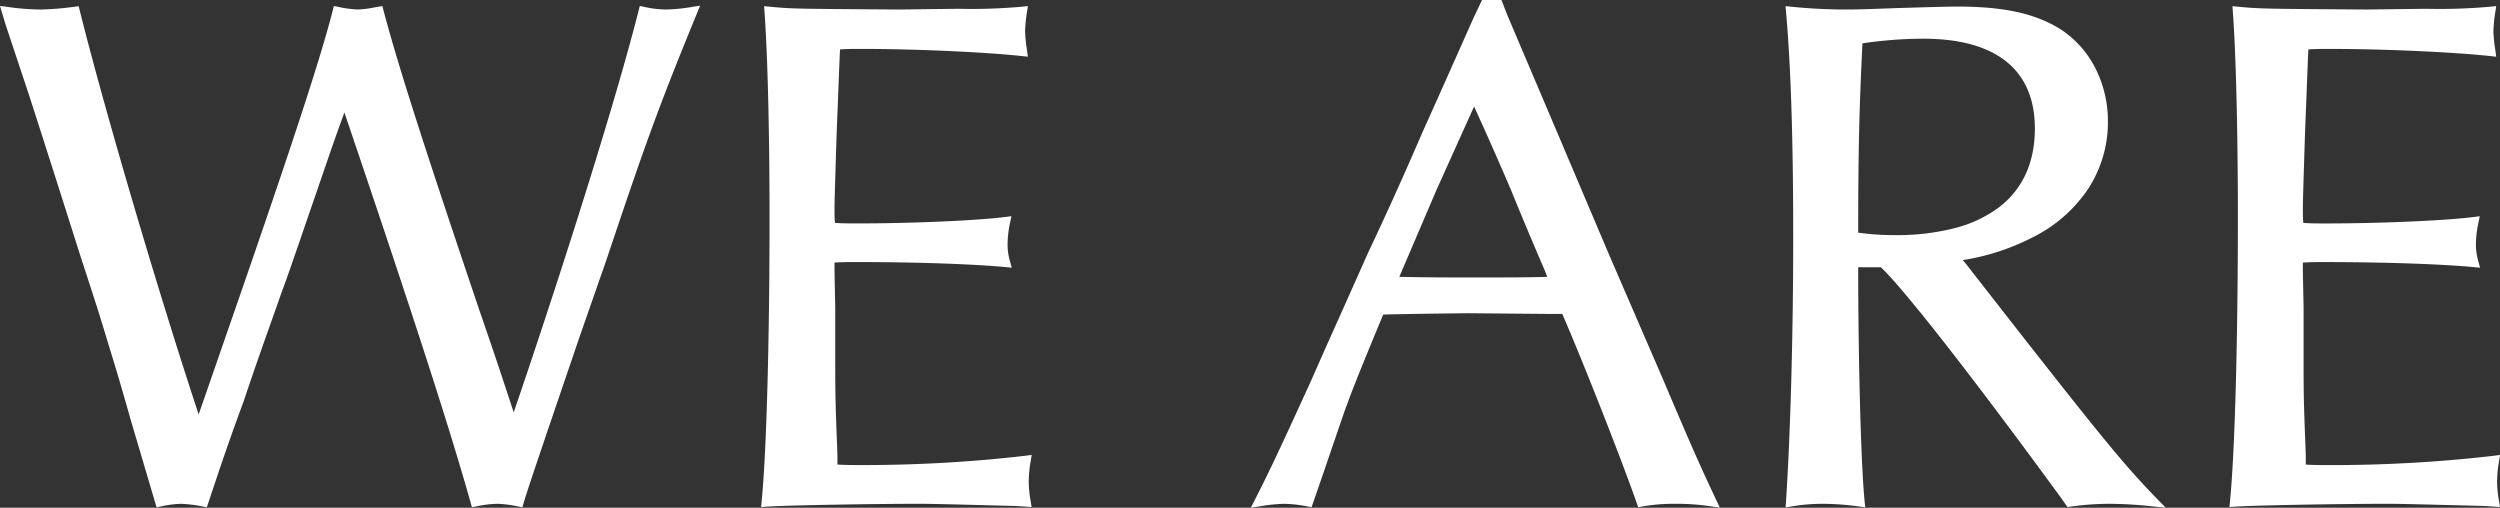
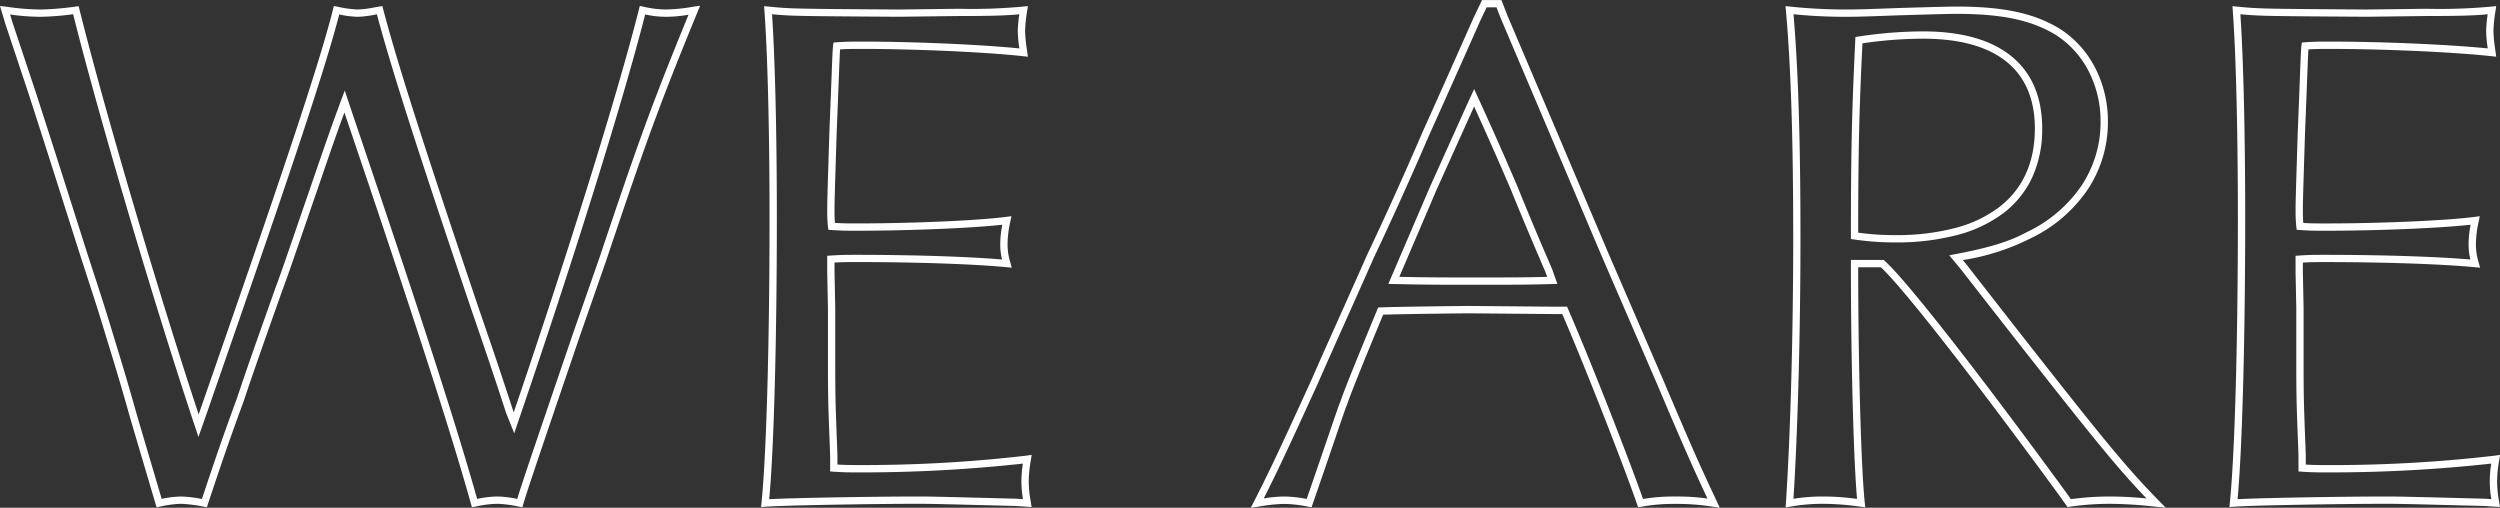
<svg xmlns="http://www.w3.org/2000/svg" width="342.392" height="69.539">
  <rect width="100%" height="100%" fill="#333333" stroke="none" />
  <g style="mix-blend-mode:difference;isolation:isolate" fill="#fff">
-     <path d="M27.193 58.3c-5.6-16.8-13.2-42.5-16.8-56.9a40.3 40.3 0 01-4.8.4 34.24 34.24 0 01-4.9-.4l.5 1.7 3.3 9.9c1.9 5.9 2.2 6.8 7 21.9 1.2 3.7 2.4 7.3 3.5 11 1.6 5.2 2.1 6.9 3.4 11.5l3.4 11.5a15.294 15.294 0 013-.4 20.053 20.053 0 013.2.4c1.7-5.1 2.8-8.4 4.9-14.1 1.7-5.1 3.5-10.1 5.3-15.2.7-1.8 2.8-8 4.7-13.5 2.4-7 3-8.7 4.3-12.2l.5 1.5c9.7 28.6 14.5 43.5 17.3 53.5a14.985 14.985 0 013.2-.4 17.311 17.311 0 013 .4c.5-1.8 3.1-9.4 7.7-22.9l3.7-10.6c5.4-16.1 7.2-21.1 12.5-34a23.314 23.314 0 01-3.9.4 14.529 14.529 0 01-3.2-.4c-2.9 11.5-9.7 33.4-17.6 56.5l-.6-1.5c-1.5-4.6-3-9.1-4.6-13.7-7.5-22.2-11.2-33.7-13.2-41.3a18.547 18.547 0 01-3 .4 15.5 15.5 0 01-2.9-.4c-1.4 5.6-4.8 16.3-14 42.8l-4.3 12.4zm113.5 10.6a16.9 16.9 0 01-.3-3 17.832 17.832 0 01.3-3 190.967 190.967 0 01-23 1.3c-1.2 0-2.1 0-3.5-.1v-1.6c0-.5-.1-2.5-.2-5.6-.1-2.8-.1-5.3-.1-7.3v-7.4l-.1-5v-1.7c1.4-.1 2.2-.1 3.5-.1 8.8 0 16.4.3 20.6.7a8.842 8.842 0 01-.4-2.7 15.235 15.235 0 01.4-3.2c-3.8.5-12.9.9-20.4.9-1.6 0-2.2 0-3.6-.1a19.172 19.172 0 01-.1-2c0-1.4 0-1.4.3-11 .3-7.1.4-11 .5-11.7 1.3-.1 2.2-.1 3.3-.1 7.1 0 16.8.4 22.3 1a23.248 23.248 0 01-.3-2.9 20.157 20.157 0 01.3-2.9 77.026 77.026 0 01-9 .3l-8.1.1c-14.6-.1-14.7-.1-17.9-.4.4 5.5.7 15.6.7 28.4 0 16.6-.4 32.3-1.1 39.1 2.7-.2 14.8-.4 20.6-.4 2.2 0 2.2 0 13.8.3zm64.6-68.4h-2l-1 2.1c-2.4 5.4-4.8 10.8-7.1 15.9-2.5 5.8-4.9 11.1-7.5 16.6-2.6 5.9-5.2 11.6-7.7 17.3-4.2 9.2-5.7 12.4-7.8 16.5a23.2 23.2 0 013.7-.4 18.516 18.516 0 013.4.4c2.6-7.5 4.6-13.5 4.7-13.6.8-2.3 2.7-6.9 5.1-12.7 2.3-.1 11.9-.2 12-.2l11.4.1h1.8c3.1 7.1 8.6 21.2 10.4 26.4a25.222 25.222 0 014.8-.4 31.154 31.154 0 015.2.4c-2.3-4.9-3.3-7.1-7.5-17l-7.4-17.1-7-16.5-6.8-16zm-3.4 12.9c2.2 4.8 3.7 8.2 5.5 12.4 1.5 3.7 3.1 7.5 4.7 11.2l.5 1.4c-3.4.1-5.8.1-10.2.1-5 0-6.9 0-11.5-.1l.6-1.4 4.8-11.2 5-11.1zm55.9 22.7c3.1 2.8 12.9 15.4 24.6 31.4l1 1.4a39.713 39.713 0 015.6-.4 58.272 58.272 0 016.3.4c-4.5-4.6-7.3-8-20-24.2l-6.4-8.2-1-1.2c4.7-.9 7.4-1.7 10-3.1 6.6-3.3 10.3-8.9 10.3-15.6a14.355 14.355 0 00-6.3-12.2c-3.4-2.1-7.5-3-13.9-3-1.4 0-4.5.1-8 .2-2.8.1-5.2.2-6.9.2a73.863 73.863 0 01-8-.4c.7 7.9 1 18 1 31.2 0 13.5-.4 27.3-1 36.3a26.022 26.022 0 014.6-.4 37.648 37.648 0 015.2.4c-.5-4.7-.9-19.1-.9-32.8zm-3.8-3.8c0-13.2.2-18.2.6-26.8a58.5 58.5 0 018.8-.7c10.3 0 15.8 4.5 15.8 12.8 0 9.7-7.1 15.1-19.6 15.1a36.889 36.889 0 01-5.6-.4zm87.8 36.6a16.9 16.9 0 01-.3-3 17.834 17.834 0 01.3-3 190.967 190.967 0 01-23 1.3c-1.2 0-2.1 0-3.5-.1v-1.6c0-.5-.1-2.5-.2-5.6-.1-2.8-.1-5.3-.1-7.3v-7.4l-.1-5v-1.7c1.4-.1 2.2-.1 3.5-.1 8.8 0 16.4.3 20.6.7a8.843 8.843 0 01-.4-2.7 15.236 15.236 0 01.4-3.2c-3.8.5-12.9.9-20.4.9-1.6 0-2.2 0-3.6-.1a19.171 19.171 0 01-.1-2c0-1.4 0-1.4.3-11 .3-7.1.4-11 .5-11.7 1.3-.1 2.2-.1 3.3-.1 7.1 0 16.8.4 22.3 1a23.251 23.251 0 01-.3-2.9 20.16 20.16 0 01.3-2.9 77.026 77.026 0 01-9 .3l-8.1.1c-14.6-.1-14.7-.1-17.9-.4.4 5.5.7 15.6.7 28.4 0 16.6-.4 32.3-1.1 39.1 2.7-.2 14.8-.4 20.6-.4 2.2 0 2.2 0 13.8.3z" />
-     <path d="M171.304 69.539l.444-.867c2.133-4.164 3.656-7.424 7.789-16.477 1.319-3.007 2.694-6.079 4.025-9.049 1.2-2.685 2.446-5.461 3.674-8.247l.005-.012a513.169 513.169 0 007.493-16.584v-.008c2.3-5.1 4.739-10.589 7.1-15.9l.006-.012 1.136-2.385h2.658l.821 2.111 6.8 15.993 7 16.5 7.4 17.1c4.286 10.1 5.273 12.254 7.494 16.986l.394.838-.917-.131a30.678 30.678 0 00-5.133-.395 24.638 24.638 0 00-4.718.393l-.417.069-.138-.4c-1.814-5.241-7.159-18.932-10.255-26.064h-1.472l-11.4-.1c-.2 0-8.937.093-11.658.187-2.243 5.419-4.168 10.08-4.967 12.377l-.038.108-.019.019c-.161.4-.855 2.431-1.72 4.964-.8 2.351-1.8 5.276-2.923 8.508l-.14.4-.42-.074a17.923 17.923 0 00-3.315-.387 22.881 22.881 0 00-3.626.394zM201.093 41.9l11.4.1h2.123l.131.3c3.009 6.891 8.308 20.437 10.276 26.039a25.322 25.322 0 014.47-.339 29.477 29.477 0 014.356.279c-1.968-4.2-3.084-6.677-7.117-16.184l-7.4-17.1-7-16.5-6.806-16.014L204.95 1h-1.342l-.861 1.808a3218.39 3218.39 0 01-7.1 15.893 523.36 523.36 0 01-7.5 16.607c-1.228 2.787-2.471 5.562-3.673 8.246-1.33 2.97-2.706 6.041-4.024 9.046v.007c-3.857 8.438-5.444 11.855-7.371 15.656a17.583 17.583 0 012.814-.263 16.788 16.788 0 013.067.334c1.063-3.071 2.013-5.85 2.782-8.1 1.3-3.8 1.639-4.8 1.784-5.112.826-2.371 2.809-7.164 5.1-12.712l.122-.295.318-.014c2.309-.101 11.953-.201 12.027-.201zm95.52 27.635l-1.37-.135a57.645 57.645 0 00-6.25-.4 38.943 38.943 0 00-5.538.4l-.3.037-1.169-1.646C269.993 51.394 260.7 39.507 257.593 36.6h-3.1c.009 13.484.4 27.576.9 32.247l.067.627-.629-.074a37.02 37.02 0 00-5.138-.4 25.42 25.42 0 00-4.522.394l-.619.1.041-.627c.616-9.242 1-23.139 1-36.267 0-13.571-.317-23.471-1-31.156l-.053-.6.6.056a73.45 73.45 0 007.953.4c1.411 0 3.322-.07 5.535-.151l1.347-.049 1.929-.056C264.558.967 266.849.9 267.993.9c6.438 0 10.674.92 14.163 3.075h.007a13.862 13.862 0 014.787 5.316 15.939 15.939 0 011.743 7.3 16.671 16.671 0 01-2.758 9.351 19.7 19.7 0 01-7.812 6.693 31.227 31.227 0 01-9.306 2.985l.469.564 6.4 8.2c12.731 16.246 15.529 19.633 19.964 24.166zM253.493 35.6h4.492l.143.129c3 2.71 12.453 14.771 24.668 31.476l.827 1.158a39.117 39.117 0 015.37-.363 49.676 49.676 0 014.994.271c-3.979-4.148-7.252-8.165-19.088-23.263l-6.4-8.194-1.538-1.846.833-.16c4.806-.92 7.385-1.718 9.857-3.049l.013-.007a18.723 18.723 0 007.431-6.353 15.687 15.687 0 002.592-8.8 14.936 14.936 0 00-1.632-6.845 12.86 12.86 0 00-4.435-4.932c-3.319-2.049-7.4-2.923-13.634-2.923-1.129 0-3.414.067-6.06.144L260 2.099l-1.343.049c-2.223.081-4.142.152-5.572.152a72.132 72.132 0 01-7.45-.347c.648 7.629.95 17.394.95 30.647 0 12.858-.367 26.455-.96 35.712a25.132 25.132 0 014.068-.312 34.767 34.767 0 014.642.328c-.477-5.3-.842-19.118-.842-32.228zM21.441 69.475l-3.53-11.939c-1.325-4.69-1.833-6.408-3.4-11.489-.882-2.968-1.808-5.806-2.788-8.812l-.71-2.181c-4.172-13.138-4.936-15.508-6.32-19.81l-.672-2.087-3.3-9.916L0 .815l.752.088a33.906 33.906 0 004.842.4 39.944 39.944 0 004.743-.4l.436-.05.106.426c3.485 13.942 10.714 38.477 16.329 55.477l.114-.323 4.3-12.4c8.371-24.104 12.42-36.492 13.986-42.754l.114-.457.463.087a15.322 15.322 0 002.808.391 13.684 13.684 0 002.322-.293l.6-.1.45-.075.116.441c1.93 7.335 5.505 18.52 13.19 41.267a750.43 750.43 0 014.6 13.689l.093.232C77.928 34.248 84.629 12.7 87.508 1.278l.116-.461.467.093a14.136 14.136 0 003.1.39A22.909 22.909 0 0095.02.905l.865-.124-.332.809c-5.414 13.176-7.2 18.2-12.488 33.969v.006l-3.7 10.6-1.066 3.129c-3.977 11.67-6.168 18.1-6.624 19.74l-.122.437-.447-.079A16.948 16.948 0 0068.193 69a14.623 14.623 0 00-3.114.393l-.446.077-.122-.435c-2.838-10.135-7.848-25.63-17.292-53.474l-.051-.153c-1.007 2.738-1.736 4.827-3.8 10.855-.506 1.466-1.027 2.982-1.531 4.448-1.365 3.973-2.654 7.726-3.173 9.063q-.559 1.583-1.117 3.156c-1.392 3.929-2.832 7.991-4.178 12.029l-.005.015c-2.099 5.692-3.212 9.026-4.897 14.084l-.135.405-.421-.07A19.706 19.706 0 0024.793 69a14.923 14.923 0 00-2.908.391zM24.793 68a17.432 17.432 0 012.861.337c1.613-4.837 2.723-8.153 4.767-13.7 1.348-4.044 2.789-8.109 4.182-12.04q.559-1.576 1.119-3.161l.006-.015c.51-1.311 1.8-5.062 3.162-9.033.5-1.467 1.025-2.983 1.531-4.449 2.389-6.969 2.993-8.681 4.3-12.211l.494-1.331.949 2.847c9.44 27.832 14.29 42.812 17.185 53.089A13.221 13.221 0 0168.193 68a14.876 14.876 0 012.646.33c.662-2.19 2.818-8.515 6.513-19.359l1.068-3.132 3.7-10.6c5.186-15.463 7.011-20.612 12.179-33.22a18.612 18.612 0 01-3.106.281 13.6 13.6 0 01-2.832-.318c-3 11.779-9.838 33.691-17.5 56.08l-.436 1.276-1.112-2.783a705.2 705.2 0 00-4.6-13.691c-7.542-22.325-11.131-33.53-13.094-40.9l-.146.024a14.414 14.414 0 01-2.48.312 13.292 13.292 0 01-2.531-.323c-1.652 6.43-5.715 18.82-13.9 42.387l-4.3 12.4-1.083 3.077-.461-1.382c-5.625-16.882-13.075-42.09-16.703-56.512a37.282 37.282 0 01-4.422.353 29.687 29.687 0 01-4.207-.316l.284.966 3.3 9.9.673 2.09c1.387 4.3 2.151 6.674 6.327 19.812q.354 1.091.709 2.177c.982 3.011 1.909 5.856 2.794 8.832 1.565 5.085 2.074 6.806 3.4 11.5l3.272 11.065A13.5 13.5 0 0124.793 68zm280.542 1.443l.058-.594c.667-6.475 1.1-21.8 1.1-39.049 0-11.746-.261-22.349-.7-28.364l-.043-.589.588.055c3.171.3 3.171.3 17.749.4h.1l8.1-.1a77.656 77.656 0 008.948-.3l.638-.067-.091.635a19.9 19.9 0 00-.289 2.83 20.25 20.25 0 00.258 2.551l.122.916-.634-.069c-5.21-.568-14.774-1-22.246-1-.981 0-1.78 0-2.841.069-.048.715-.1 2.193-.186 4.353-.069 1.828-.155 4.1-.273 6.9-.3 9.59-.3 9.59-.3 10.982 0 .538.02 1.059.058 1.53 1.1.07 1.726.07 3.143.07 7.459 0 16.581-.4 20.335-.9l.692-.091-.137.685a14.868 14.868 0 00-.39 3.1 8.351 8.351 0 00.382 2.568l.19.7-.72-.069c-4.519-.43-12.394-.7-20.553-.7-1.146 0-1.891 0-3 .068v1.226l.1 5.006v7.4c0 2 0 4.491.1 7.282.052 1.6.1 2.906.141 3.861.036.906.059 1.5.059 1.757v1.132c1.126.068 1.932.068 3 .068a191.989 191.989 0 0022.921-1.294l.679-.101-.1.678a17.311 17.311 0 00-.3 2.922 15.641 15.641 0 00.269 2.76l.12.78-2.112-.14c-11.583-.3-11.584-.3-13.777-.3-5.576 0-17.841.2-20.563.4zm1.5-67.49c.414 6.125.66 16.453.66 27.848 0 16.777-.408 31.755-1.045 38.565 3.6-.19 14.791-.365 20.045-.365 2.206 0 2.206 0 13.813.3h.02l.878.059a14.372 14.372 0 01-.213-2.46 15.155 15.155 0 01.2-2.406 203.291 203.291 0 01-22.4 1.206c-1.183 0-2.118 0-3.536-.1l-.464-.033V62.5c0-.232-.023-.823-.059-1.717-.038-.957-.089-2.266-.141-3.867-.1-2.807-.1-5.307-.1-7.316v-7.394l-.1-5.006v-2.166l.464-.033c1.418-.1 2.215-.1 3.536-.1 7.778 0 15.308.243 19.941.639a8.485 8.485 0 01-.241-2.14 13.563 13.563 0 01.279-2.621c-4.126.46-12.7.821-19.779.821-1.614 0-2.218 0-3.636-.1l-.415-.03-.046-.414a19.077 19.077 0 01-.1-2.055c0-1.408 0-1.408.3-11.016v-.006c.118-2.794.2-5.068.273-6.9.108-2.84.167-4.4.231-4.854l.057-.4.4-.031c1.319-.1 2.255-.1 3.338-.1 7.21 0 16.365.4 21.72.937a17.719 17.719 0 01-.22-2.337 16.049 16.049 0 01.215-2.339c-1.792.168-3.659.239-8.413.239l-8.1.1h-.112c-13.682-.088-14.564-.094-17.252-.342zm-202.601 67.49l.059-.594c.667-6.476 1.1-21.8 1.1-39.049 0-11.745-.261-22.348-.7-28.364l-.043-.589.588.055c3.171.3 3.171.3 17.749.4h.1l8.1-.1a77.655 77.655 0 008.948-.3l.638-.067-.091.635a19.9 19.9 0 00-.289 2.83 20.268 20.268 0 00.258 2.553l.122.913-.634-.069c-5.21-.568-14.774-1-22.246-1-.981 0-1.78 0-2.841.069-.048.714-.1 2.192-.186 4.35a1379.6 1379.6 0 01-.274 6.9c-.3 9.59-.3 9.59-.3 10.982 0 .538.02 1.059.058 1.53 1.1.07 1.726.07 3.142.07 7.459 0 16.581-.4 20.335-.9l.693-.091-.137.685a14.867 14.867 0 00-.39 3.1 8.351 8.351 0 00.382 2.568l.19.7-.72-.069c-4.519-.43-12.394-.7-20.553-.7-1.146 0-1.891 0-3 .068v1.226l.1 5.006v7.4c0 2 0 4.491.1 7.282.052 1.6.1 2.907.141 3.862.036.905.059 1.5.059 1.756v1.132c1.126.068 1.932.068 3 .068a191.989 191.989 0 0022.921-1.294l.68-.097-.1.678a17.307 17.307 0 00-.3 2.922 15.647 15.647 0 00.269 2.762l.12.779-2.112-.141c-11.583-.3-11.584-.3-13.777-.3-5.576 0-17.841.2-20.563.4zm1.5-67.49c.414 6.125.66 16.453.66 27.848 0 16.777-.408 31.754-1.045 38.565 3.6-.19 14.791-.365 20.045-.365 2.206 0 2.206 0 13.813.3h.02l.878.059a14.373 14.373 0 01-.212-2.46 15.151 15.151 0 01.2-2.406 203.291 203.291 0 01-22.4 1.206c-1.183 0-2.118 0-3.536-.1l-.464-.033V62.5c0-.232-.023-.823-.059-1.716a469.59 469.59 0 01-.141-3.868c-.1-2.807-.1-5.307-.1-7.316v-7.394l-.1-5.006v-2.166l.464-.033c1.418-.1 2.215-.1 3.536-.1 7.778 0 15.308.243 19.941.639a8.484 8.484 0 01-.241-2.14 13.56 13.56 0 01.279-2.621c-4.126.46-12.7.821-19.779.821-1.614 0-2.218 0-3.636-.1l-.415-.03-.046-.414a19.077 19.077 0 01-.103-2.056c0-1.408 0-1.408.3-11.016v-.006c.118-2.8.2-5.07.273-6.9.108-2.838.167-4.4.231-4.852l.057-.4.4-.031c1.319-.1 2.255-.1 3.338-.1 7.21 0 16.365.4 21.72.937a17.721 17.721 0 01-.22-2.337 16.052 16.052 0 01.215-2.339c-1.792.168-3.659.239-8.412.239l-8.1.1h-.112c-13.68-.089-14.562-.095-17.25-.343zM202.393 39c-5.025 0-6.905 0-11.511-.1l-.74-.016 5.7-13.289 5-11.1 1.051-2.295.453.988a498.55 498.55 0 015.505 12.411v.009c1.424 3.513 3 7.278 4.7 11.189l.012.03.73 2.053-.687.02c-3.406.1-5.824.1-10.213.1zm-10.749-1.084c4.072.084 6.01.084 10.749.084 4.078 0 6.451 0 9.5-.081l-.263-.736a558.665 558.665 0 01-4.7-11.19 498.142 498.142 0 00-5.041-11.4l-.144.312-5 11.09zm67.949-4.716a37.593 37.593 0 01-5.671-.405l-.429-.061V32.3c0-13.293.206-18.339.6-26.823l.019-.411.408-.06a59.066 59.066 0 018.873-.706c5.237 0 9.3 1.144 12.078 3.4 2.8 2.276 4.222 5.607 4.222 9.9a15.828 15.828 0 01-1.35 6.661 13.035 13.035 0 01-3.957 4.923 18.091 18.091 0 01-6.325 3 32.526 32.526 0 01-8.468 1.016zm-5.1-1.335a35.825 35.825 0 005.1.335 31.536 31.536 0 008.2-.978 17.1 17.1 0 005.978-2.831c3.263-2.505 4.917-6.136 4.917-10.791 0-3.978-1.3-7.048-3.853-9.124-2.589-2.108-6.442-3.176-11.442-3.176a57.3 57.3 0 00-8.32.636c-.38 8.131-.58 13.196-.58 25.929z" />
+     <path d="M171.304 69.539l.444-.867c2.133-4.164 3.656-7.424 7.789-16.477 1.319-3.007 2.694-6.079 4.025-9.049 1.2-2.685 2.446-5.461 3.674-8.247a513.169 513.169 0 007.493-16.584v-.008c2.3-5.1 4.739-10.589 7.1-15.9l.006-.012 1.136-2.385h2.658l.821 2.111 6.8 15.993 7 16.5 7.4 17.1c4.286 10.1 5.273 12.254 7.494 16.986l.394.838-.917-.131a30.678 30.678 0 00-5.133-.395 24.638 24.638 0 00-4.718.393l-.417.069-.138-.4c-1.814-5.241-7.159-18.932-10.255-26.064h-1.472l-11.4-.1c-.2 0-8.937.093-11.658.187-2.243 5.419-4.168 10.08-4.967 12.377l-.038.108-.019.019c-.161.4-.855 2.431-1.72 4.964-.8 2.351-1.8 5.276-2.923 8.508l-.14.4-.42-.074a17.923 17.923 0 00-3.315-.387 22.881 22.881 0 00-3.626.394zM201.093 41.9l11.4.1h2.123l.131.3c3.009 6.891 8.308 20.437 10.276 26.039a25.322 25.322 0 014.47-.339 29.477 29.477 0 014.356.279c-1.968-4.2-3.084-6.677-7.117-16.184l-7.4-17.1-7-16.5-6.806-16.014L204.95 1h-1.342l-.861 1.808a3218.39 3218.39 0 01-7.1 15.893 523.36 523.36 0 01-7.5 16.607c-1.228 2.787-2.471 5.562-3.673 8.246-1.33 2.97-2.706 6.041-4.024 9.046v.007c-3.857 8.438-5.444 11.855-7.371 15.656a17.583 17.583 0 012.814-.263 16.788 16.788 0 013.067.334c1.063-3.071 2.013-5.85 2.782-8.1 1.3-3.8 1.639-4.8 1.784-5.112.826-2.371 2.809-7.164 5.1-12.712l.122-.295.318-.014c2.309-.101 11.953-.201 12.027-.201zm95.52 27.635l-1.37-.135a57.645 57.645 0 00-6.25-.4 38.943 38.943 0 00-5.538.4l-.3.037-1.169-1.646C269.993 51.394 260.7 39.507 257.593 36.6h-3.1c.009 13.484.4 27.576.9 32.247l.067.627-.629-.074a37.02 37.02 0 00-5.138-.4 25.42 25.42 0 00-4.522.394l-.619.1.041-.627c.616-9.242 1-23.139 1-36.267 0-13.571-.317-23.471-1-31.156l-.053-.6.6.056a73.45 73.45 0 007.953.4c1.411 0 3.322-.07 5.535-.151l1.347-.049 1.929-.056C264.558.967 266.849.9 267.993.9c6.438 0 10.674.92 14.163 3.075h.007a13.862 13.862 0 014.787 5.316 15.939 15.939 0 011.743 7.3 16.671 16.671 0 01-2.758 9.351 19.7 19.7 0 01-7.812 6.693 31.227 31.227 0 01-9.306 2.985l.469.564 6.4 8.2c12.731 16.246 15.529 19.633 19.964 24.166zM253.493 35.6h4.492l.143.129c3 2.71 12.453 14.771 24.668 31.476l.827 1.158a39.117 39.117 0 015.37-.363 49.676 49.676 0 014.994.271c-3.979-4.148-7.252-8.165-19.088-23.263l-6.4-8.194-1.538-1.846.833-.16c4.806-.92 7.385-1.718 9.857-3.049l.013-.007a18.723 18.723 0 007.431-6.353 15.687 15.687 0 002.592-8.8 14.936 14.936 0 00-1.632-6.845 12.86 12.86 0 00-4.435-4.932c-3.319-2.049-7.4-2.923-13.634-2.923-1.129 0-3.414.067-6.06.144L260 2.099l-1.343.049c-2.223.081-4.142.152-5.572.152a72.132 72.132 0 01-7.45-.347c.648 7.629.95 17.394.95 30.647 0 12.858-.367 26.455-.96 35.712a25.132 25.132 0 014.068-.312 34.767 34.767 0 014.642.328c-.477-5.3-.842-19.118-.842-32.228zM21.441 69.475l-3.53-11.939c-1.325-4.69-1.833-6.408-3.4-11.489-.882-2.968-1.808-5.806-2.788-8.812l-.71-2.181c-4.172-13.138-4.936-15.508-6.32-19.81l-.672-2.087-3.3-9.916L0 .815l.752.088a33.906 33.906 0 004.842.4 39.944 39.944 0 004.743-.4l.436-.05.106.426c3.485 13.942 10.714 38.477 16.329 55.477l.114-.323 4.3-12.4c8.371-24.104 12.42-36.492 13.986-42.754l.114-.457.463.087a15.322 15.322 0 002.808.391 13.684 13.684 0 002.322-.293l.6-.1.45-.075.116.441c1.93 7.335 5.505 18.52 13.19 41.267a750.43 750.43 0 014.6 13.689l.093.232C77.928 34.248 84.629 12.7 87.508 1.278l.116-.461.467.093a14.136 14.136 0 003.1.39A22.909 22.909 0 0095.02.905l.865-.124-.332.809c-5.414 13.176-7.2 18.2-12.488 33.969v.006l-3.7 10.6-1.066 3.129c-3.977 11.67-6.168 18.1-6.624 19.74l-.122.437-.447-.079A16.948 16.948 0 0068.193 69a14.623 14.623 0 00-3.114.393l-.446.077-.122-.435c-2.838-10.135-7.848-25.63-17.292-53.474l-.051-.153c-1.007 2.738-1.736 4.827-3.8 10.855-.506 1.466-1.027 2.982-1.531 4.448-1.365 3.973-2.654 7.726-3.173 9.063q-.559 1.583-1.117 3.156c-1.392 3.929-2.832 7.991-4.178 12.029l-.005.015c-2.099 5.692-3.212 9.026-4.897 14.084l-.135.405-.421-.07A19.706 19.706 0 0024.793 69a14.923 14.923 0 00-2.908.391zM24.793 68a17.432 17.432 0 012.861.337c1.613-4.837 2.723-8.153 4.767-13.7 1.348-4.044 2.789-8.109 4.182-12.04q.559-1.576 1.119-3.161l.006-.015c.51-1.311 1.8-5.062 3.162-9.033.5-1.467 1.025-2.983 1.531-4.449 2.389-6.969 2.993-8.681 4.3-12.211l.494-1.331.949 2.847c9.44 27.832 14.29 42.812 17.185 53.089A13.221 13.221 0 0168.193 68a14.876 14.876 0 012.646.33c.662-2.19 2.818-8.515 6.513-19.359l1.068-3.132 3.7-10.6c5.186-15.463 7.011-20.612 12.179-33.22a18.612 18.612 0 01-3.106.281 13.6 13.6 0 01-2.832-.318c-3 11.779-9.838 33.691-17.5 56.08l-.436 1.276-1.112-2.783a705.2 705.2 0 00-4.6-13.691c-7.542-22.325-11.131-33.53-13.094-40.9l-.146.024a14.414 14.414 0 01-2.48.312 13.292 13.292 0 01-2.531-.323c-1.652 6.43-5.715 18.82-13.9 42.387l-4.3 12.4-1.083 3.077-.461-1.382c-5.625-16.882-13.075-42.09-16.703-56.512a37.282 37.282 0 01-4.422.353 29.687 29.687 0 01-4.207-.316l.284.966 3.3 9.9.673 2.09c1.387 4.3 2.151 6.674 6.327 19.812q.354 1.091.709 2.177c.982 3.011 1.909 5.856 2.794 8.832 1.565 5.085 2.074 6.806 3.4 11.5l3.272 11.065A13.5 13.5 0 0124.793 68zm280.542 1.443l.058-.594c.667-6.475 1.1-21.8 1.1-39.049 0-11.746-.261-22.349-.7-28.364l-.043-.589.588.055c3.171.3 3.171.3 17.749.4h.1l8.1-.1a77.656 77.656 0 008.948-.3l.638-.067-.091.635a19.9 19.9 0 00-.289 2.83 20.25 20.25 0 00.258 2.551l.122.916-.634-.069c-5.21-.568-14.774-1-22.246-1-.981 0-1.78 0-2.841.069-.048.715-.1 2.193-.186 4.353-.069 1.828-.155 4.1-.273 6.9-.3 9.59-.3 9.59-.3 10.982 0 .538.02 1.059.058 1.53 1.1.07 1.726.07 3.143.07 7.459 0 16.581-.4 20.335-.9l.692-.091-.137.685a14.868 14.868 0 00-.39 3.1 8.351 8.351 0 00.382 2.568l.19.7-.72-.069c-4.519-.43-12.394-.7-20.553-.7-1.146 0-1.891 0-3 .068v1.226l.1 5.006v7.4c0 2 0 4.491.1 7.282.052 1.6.1 2.906.141 3.861.036.906.059 1.5.059 1.757v1.132c1.126.068 1.932.068 3 .068a191.989 191.989 0 0022.921-1.294l.679-.101-.1.678a17.311 17.311 0 00-.3 2.922 15.641 15.641 0 00.269 2.76l.12.78-2.112-.14c-11.583-.3-11.584-.3-13.777-.3-5.576 0-17.841.2-20.563.4zm1.5-67.49c.414 6.125.66 16.453.66 27.848 0 16.777-.408 31.755-1.045 38.565 3.6-.19 14.791-.365 20.045-.365 2.206 0 2.206 0 13.813.3h.02l.878.059a14.372 14.372 0 01-.213-2.46 15.155 15.155 0 01.2-2.406 203.291 203.291 0 01-22.4 1.206c-1.183 0-2.118 0-3.536-.1l-.464-.033V62.5c0-.232-.023-.823-.059-1.717-.038-.957-.089-2.266-.141-3.867-.1-2.807-.1-5.307-.1-7.316v-7.394l-.1-5.006v-2.166l.464-.033c1.418-.1 2.215-.1 3.536-.1 7.778 0 15.308.243 19.941.639a8.485 8.485 0 01-.241-2.14 13.563 13.563 0 01.279-2.621c-4.126.46-12.7.821-19.779.821-1.614 0-2.218 0-3.636-.1l-.415-.03-.046-.414a19.077 19.077 0 01-.1-2.055c0-1.408 0-1.408.3-11.016v-.006c.118-2.794.2-5.068.273-6.9.108-2.84.167-4.4.231-4.854l.057-.4.4-.031c1.319-.1 2.255-.1 3.338-.1 7.21 0 16.365.4 21.72.937a17.719 17.719 0 01-.22-2.337 16.049 16.049 0 01.215-2.339c-1.792.168-3.659.239-8.413.239l-8.1.1h-.112c-13.682-.088-14.564-.094-17.252-.342zm-202.601 67.49l.059-.594c.667-6.476 1.1-21.8 1.1-39.049 0-11.745-.261-22.348-.7-28.364l-.043-.589.588.055c3.171.3 3.171.3 17.749.4h.1l8.1-.1a77.655 77.655 0 008.948-.3l.638-.067-.091.635a19.9 19.9 0 00-.289 2.83 20.268 20.268 0 00.258 2.553l.122.913-.634-.069c-5.21-.568-14.774-1-22.246-1-.981 0-1.78 0-2.841.069-.048.714-.1 2.192-.186 4.35a1379.6 1379.6 0 01-.274 6.9c-.3 9.59-.3 9.59-.3 10.982 0 .538.02 1.059.058 1.53 1.1.07 1.726.07 3.142.07 7.459 0 16.581-.4 20.335-.9l.693-.091-.137.685a14.867 14.867 0 00-.39 3.1 8.351 8.351 0 00.382 2.568l.19.7-.72-.069c-4.519-.43-12.394-.7-20.553-.7-1.146 0-1.891 0-3 .068v1.226l.1 5.006v7.4c0 2 0 4.491.1 7.282.052 1.6.1 2.907.141 3.862.036.905.059 1.5.059 1.756v1.132c1.126.068 1.932.068 3 .068a191.989 191.989 0 0022.921-1.294l.68-.097-.1.678a17.307 17.307 0 00-.3 2.922 15.647 15.647 0 00.269 2.762l.12.779-2.112-.141c-11.583-.3-11.584-.3-13.777-.3-5.576 0-17.841.2-20.563.4zm1.5-67.49c.414 6.125.66 16.453.66 27.848 0 16.777-.408 31.754-1.045 38.565 3.6-.19 14.791-.365 20.045-.365 2.206 0 2.206 0 13.813.3h.02l.878.059a14.373 14.373 0 01-.212-2.46 15.151 15.151 0 01.2-2.406 203.291 203.291 0 01-22.4 1.206c-1.183 0-2.118 0-3.536-.1l-.464-.033V62.5c0-.232-.023-.823-.059-1.716a469.59 469.59 0 01-.141-3.868c-.1-2.807-.1-5.307-.1-7.316v-7.394l-.1-5.006v-2.166l.464-.033c1.418-.1 2.215-.1 3.536-.1 7.778 0 15.308.243 19.941.639a8.484 8.484 0 01-.241-2.14 13.56 13.56 0 01.279-2.621c-4.126.46-12.7.821-19.779.821-1.614 0-2.218 0-3.636-.1l-.415-.03-.046-.414a19.077 19.077 0 01-.103-2.056c0-1.408 0-1.408.3-11.016v-.006c.118-2.8.2-5.07.273-6.9.108-2.838.167-4.4.231-4.852l.057-.4.4-.031c1.319-.1 2.255-.1 3.338-.1 7.21 0 16.365.4 21.72.937a17.721 17.721 0 01-.22-2.337 16.052 16.052 0 01.215-2.339c-1.792.168-3.659.239-8.412.239l-8.1.1h-.112c-13.68-.089-14.562-.095-17.25-.343zM202.393 39c-5.025 0-6.905 0-11.511-.1l-.74-.016 5.7-13.289 5-11.1 1.051-2.295.453.988a498.55 498.55 0 015.505 12.411v.009c1.424 3.513 3 7.278 4.7 11.189l.012.03.73 2.053-.687.02c-3.406.1-5.824.1-10.213.1zm-10.749-1.084c4.072.084 6.01.084 10.749.084 4.078 0 6.451 0 9.5-.081l-.263-.736a558.665 558.665 0 01-4.7-11.19 498.142 498.142 0 00-5.041-11.4l-.144.312-5 11.09zm67.949-4.716a37.593 37.593 0 01-5.671-.405l-.429-.061V32.3c0-13.293.206-18.339.6-26.823l.019-.411.408-.06a59.066 59.066 0 018.873-.706c5.237 0 9.3 1.144 12.078 3.4 2.8 2.276 4.222 5.607 4.222 9.9a15.828 15.828 0 01-1.35 6.661 13.035 13.035 0 01-3.957 4.923 18.091 18.091 0 01-6.325 3 32.526 32.526 0 01-8.468 1.016zm-5.1-1.335a35.825 35.825 0 005.1.335 31.536 31.536 0 008.2-.978 17.1 17.1 0 005.978-2.831c3.263-2.505 4.917-6.136 4.917-10.791 0-3.978-1.3-7.048-3.853-9.124-2.589-2.108-6.442-3.176-11.442-3.176a57.3 57.3 0 00-8.32.636c-.38 8.131-.58 13.196-.58 25.929z" />
  </g>
</svg>